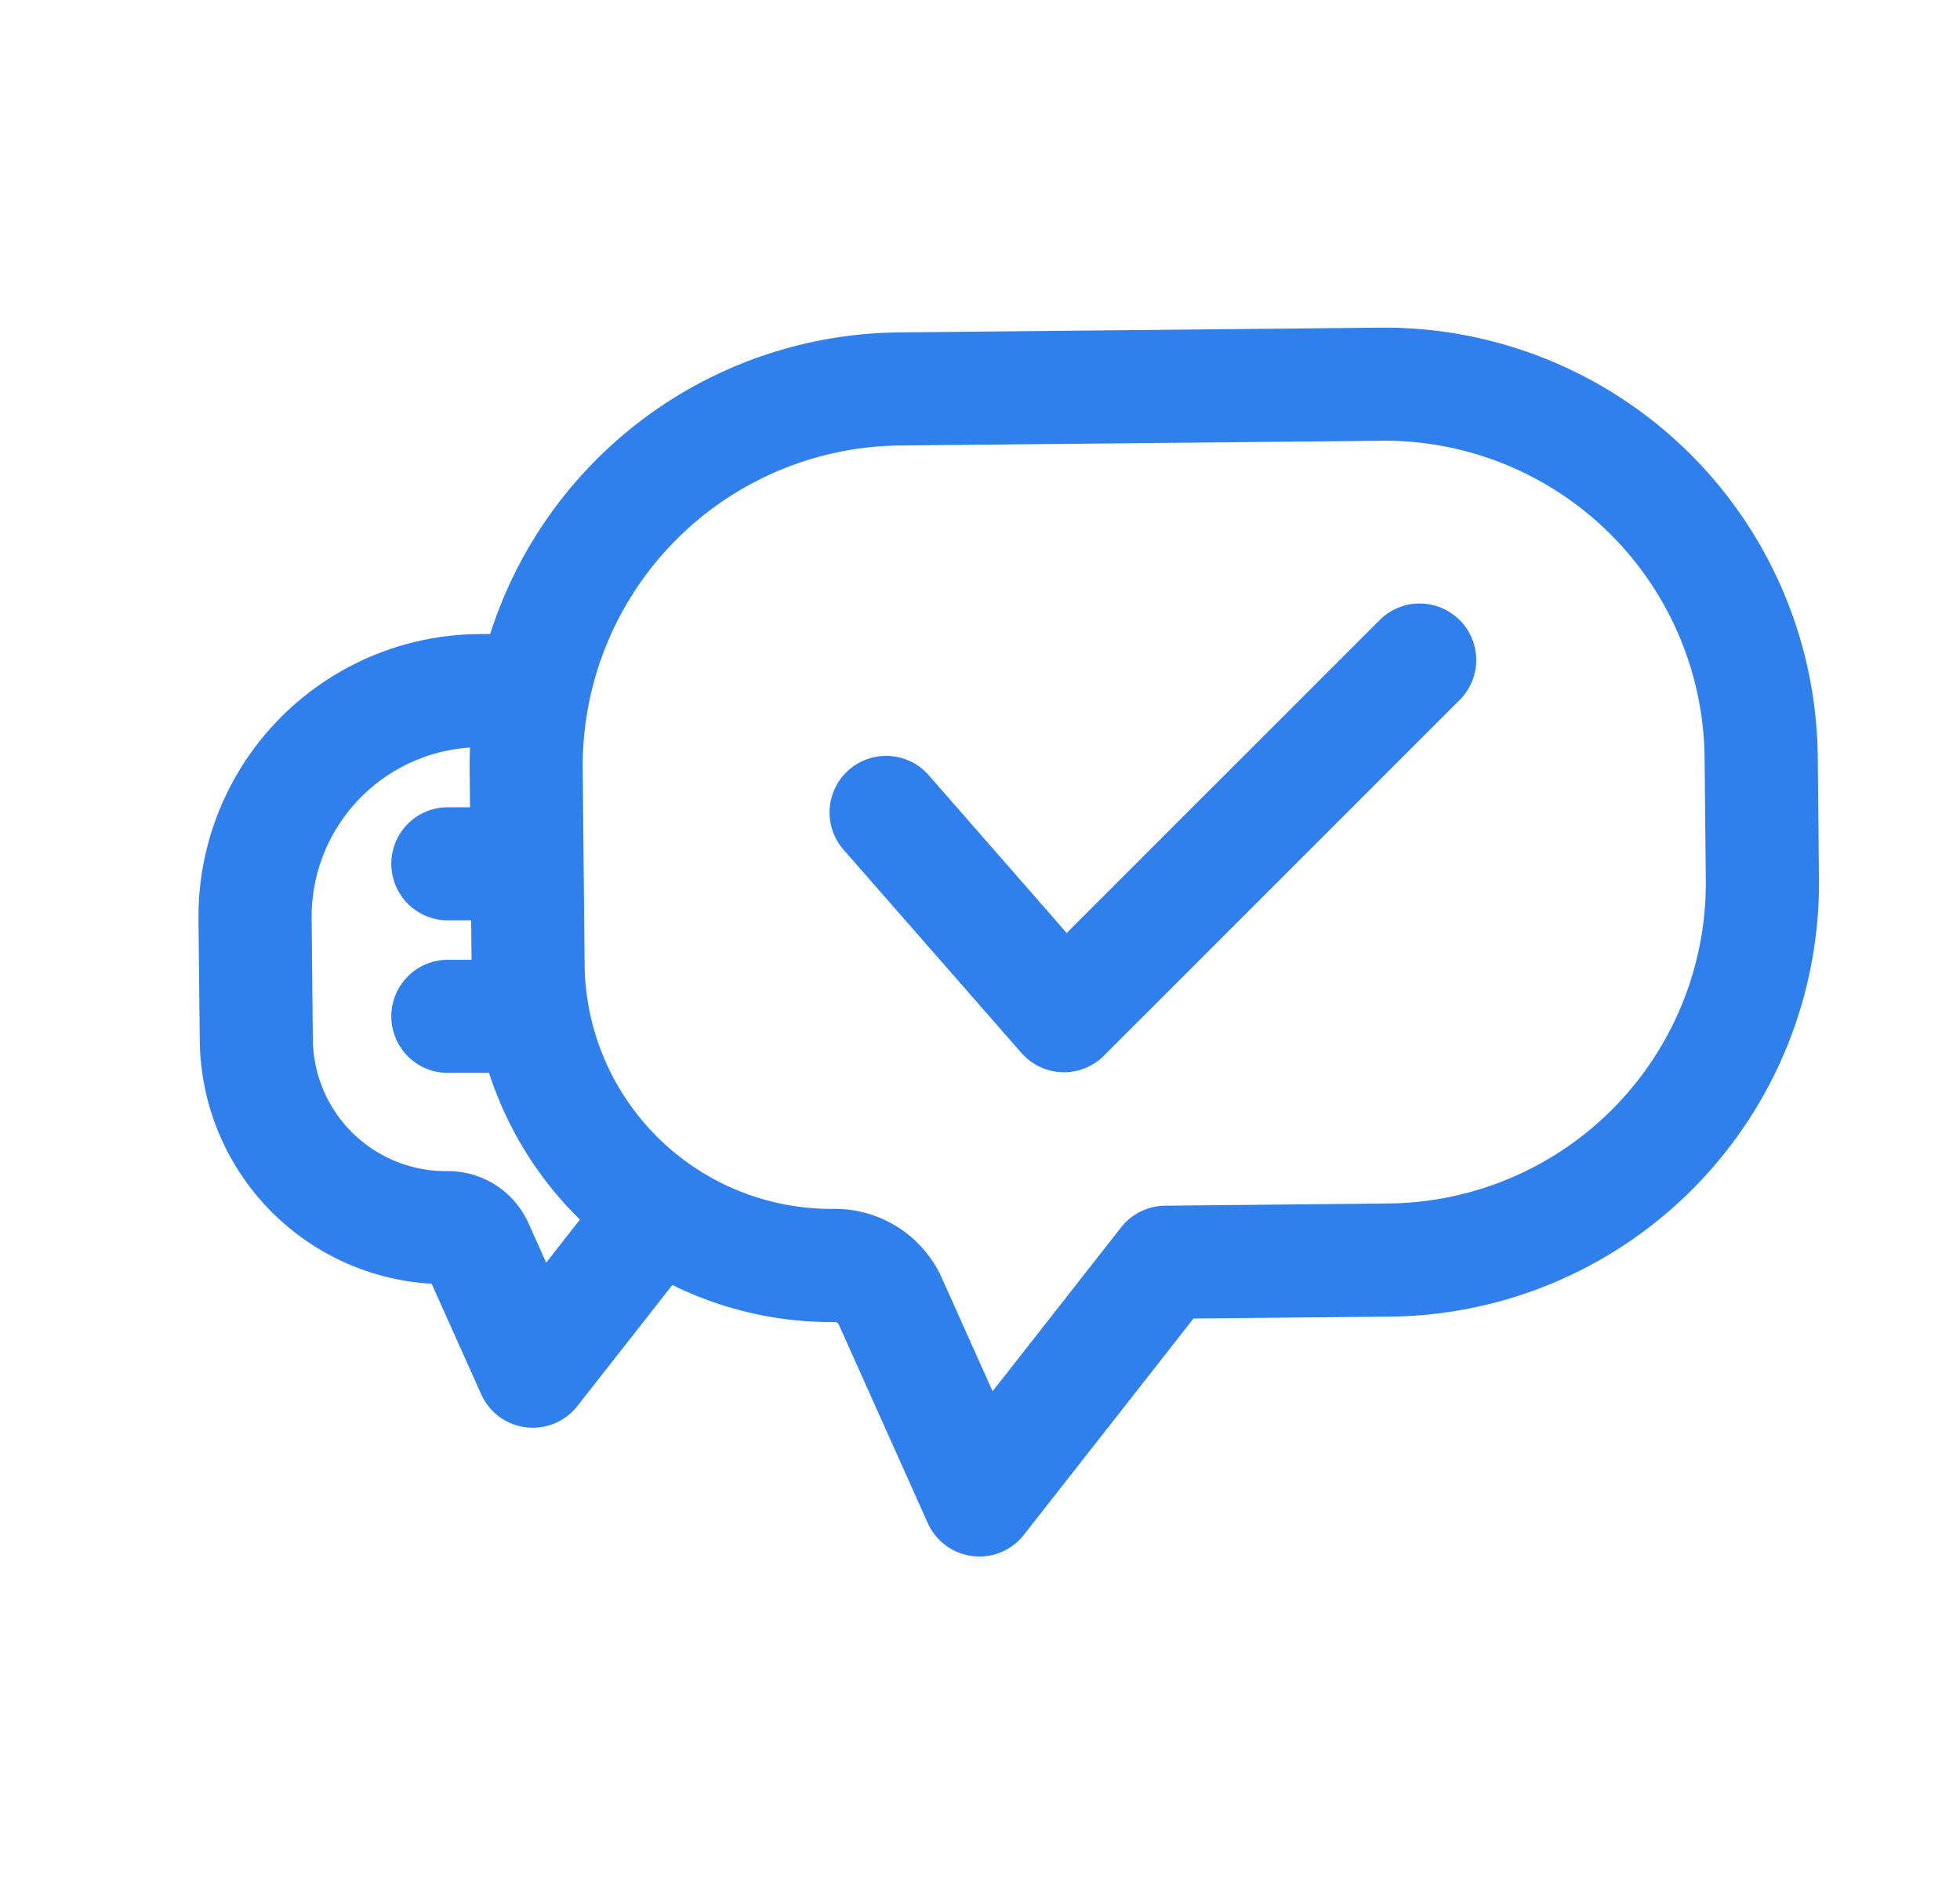
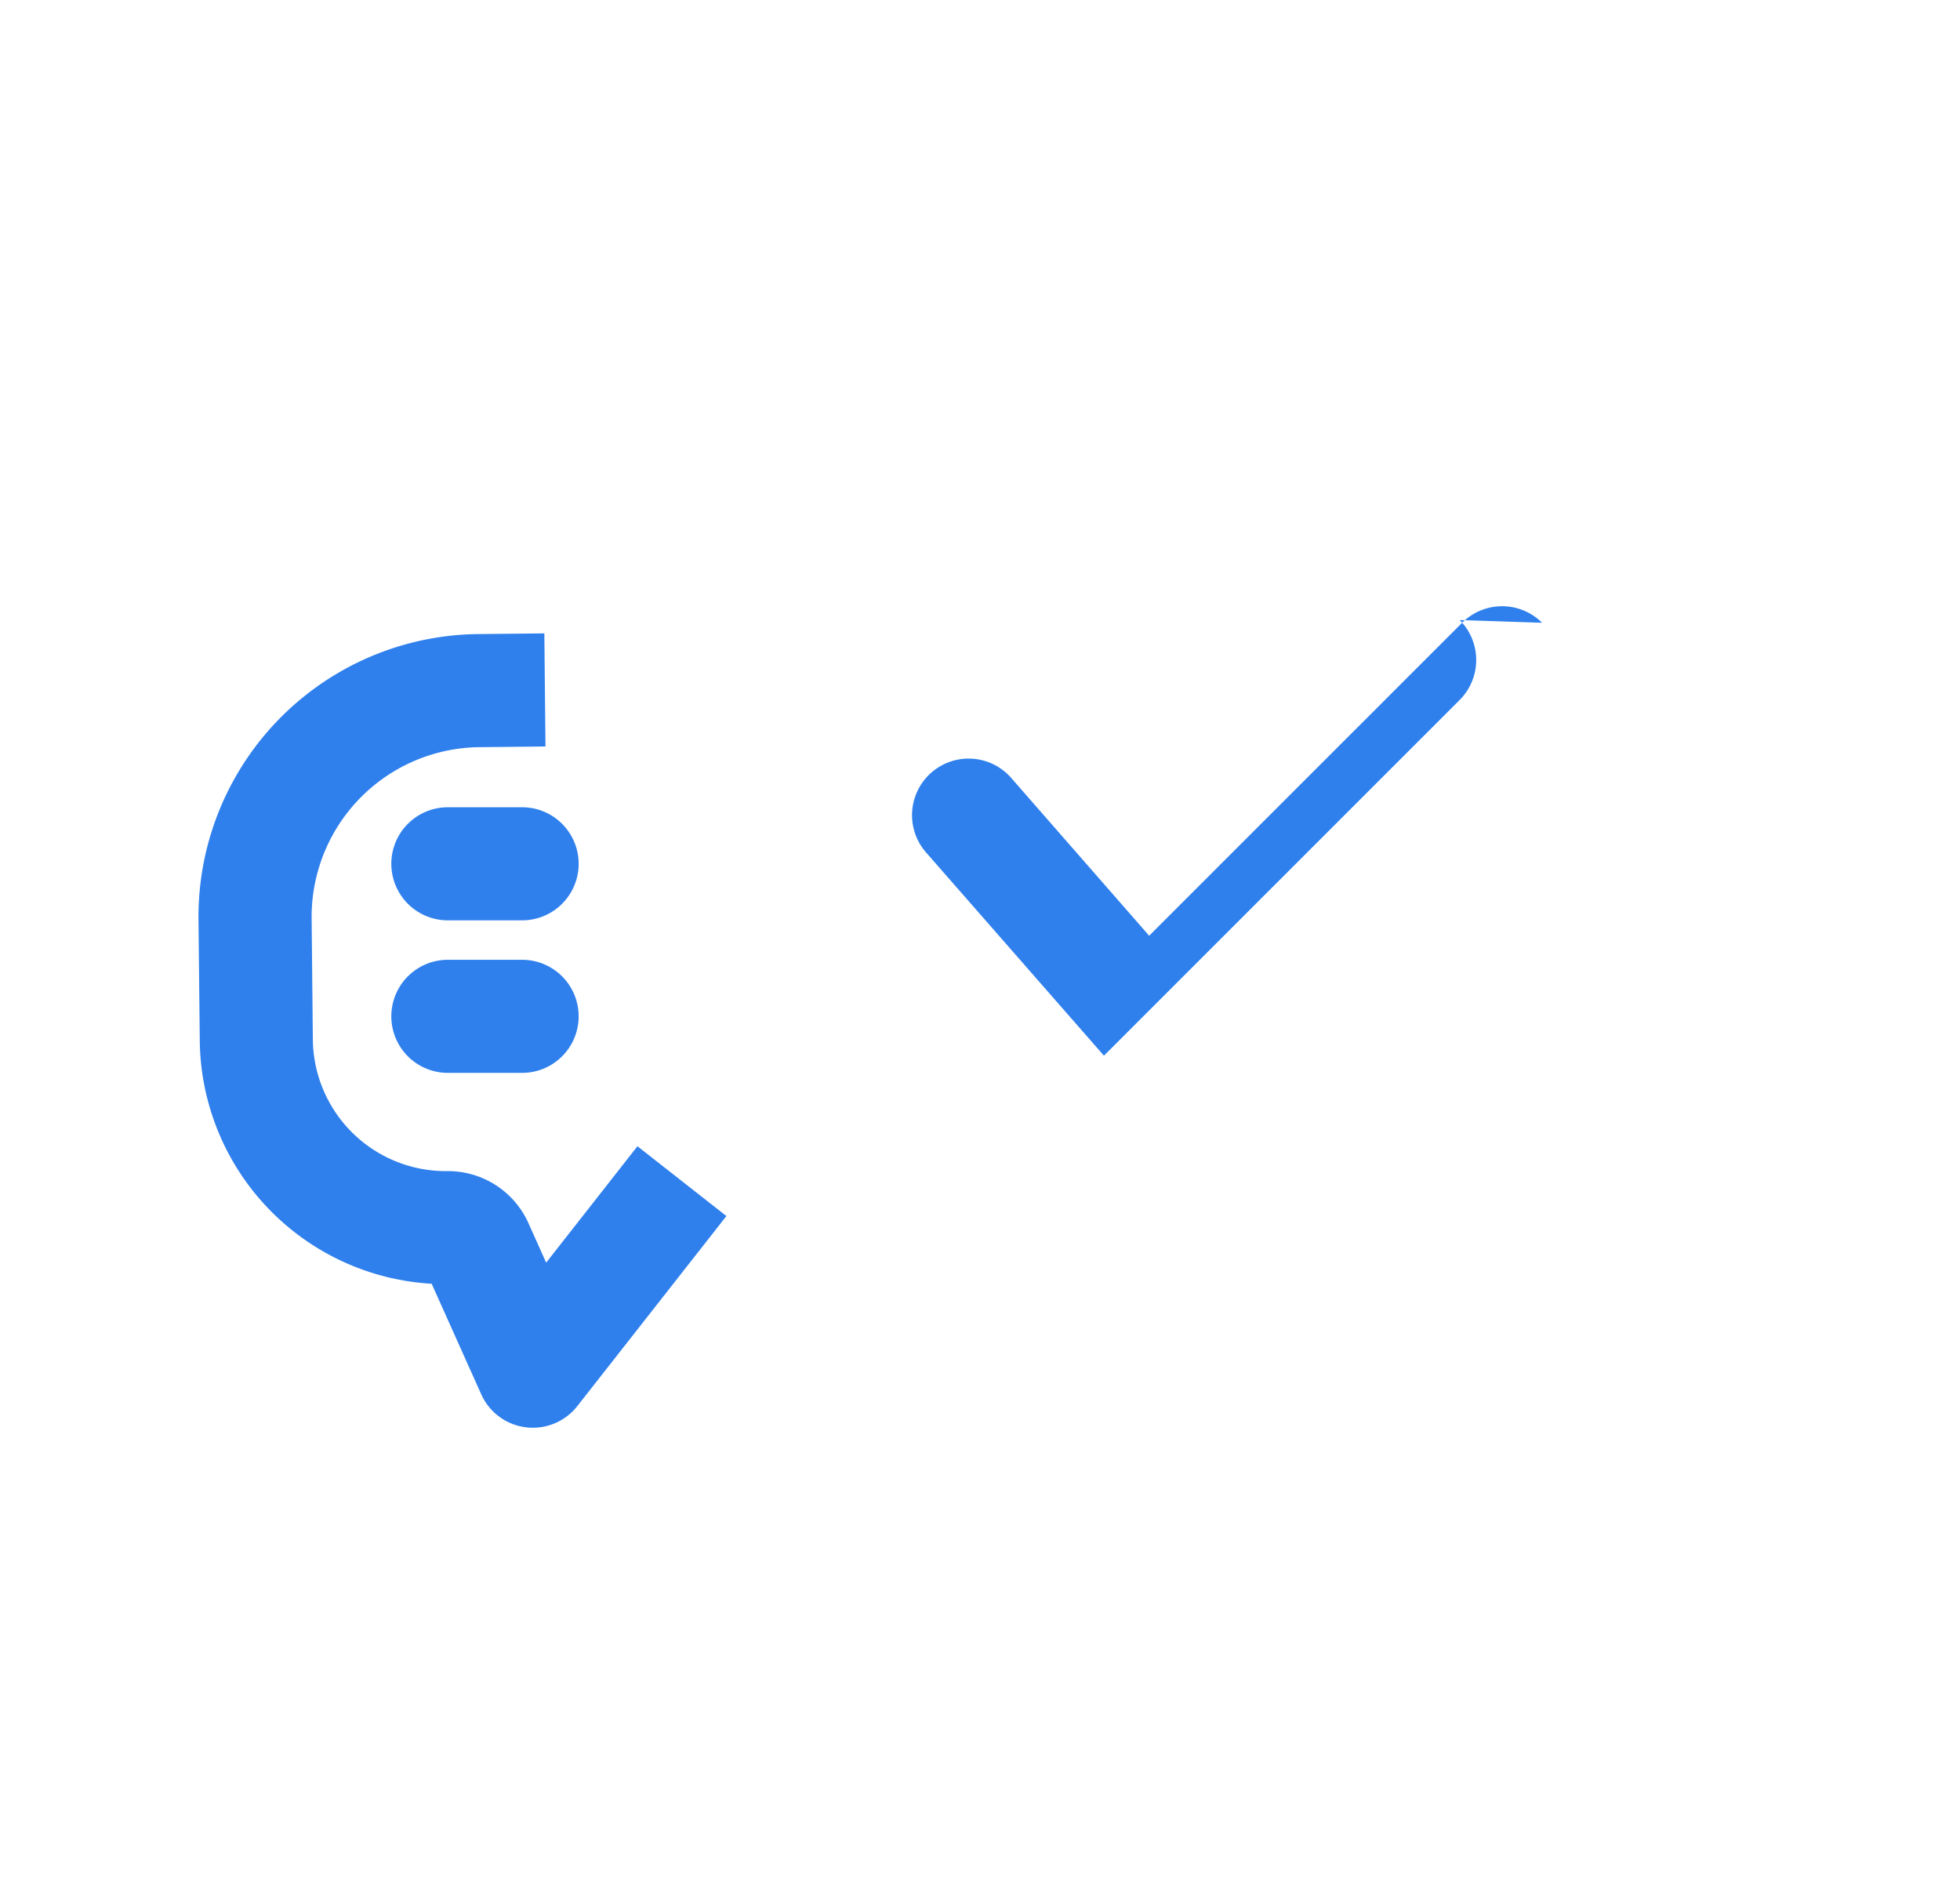
<svg xmlns="http://www.w3.org/2000/svg" width="26" height="25" fill="none">
  <path fill-rule="evenodd" clip-rule="evenodd" d="M7.221 8.401l-.875.009a3.75 3.75 0 00-3.713 3.787L2.65 13.8a3.264 3.264 0 003.076 3.227l.658 1.467a.75.75 0 001.274.156l1.978-2.521-1.18-.926-1.211 1.544-.235-.524a1.169 1.169 0 00-1.079-.69 1.764 1.764 0 01-1.781-1.747l-.016-1.604A2.25 2.25 0 016.361 9.91l.875-.009-.015-1.5z" fill="#2F80ED" />
  <path fill-rule="evenodd" clip-rule="evenodd" d="M5.191 11.457a.75.75 0 01.75-.75h.985a.75.75 0 010 1.5h-.985a.75.75 0 01-.75-.75zm0 2.023a.75.75 0 01.75-.75h.985a.75.75 0 010 1.5h-.985a.75.75 0 01-.75-.75z" fill="#2F80ED" />
-   <path fill-rule="evenodd" clip-rule="evenodd" d="M24.113 10.04a5.75 5.75 0 00-5.807-5.694l-6.383.063a5.75 5.75 0 00-5.693 5.806l.026 2.593a4.774 4.774 0 004.82 4.727c.022 0 .042.013.051.033l1.18 2.633a.75.75 0 001.275.156l2.25-2.869 2.604-.025a5.75 5.75 0 005.693-5.806l-.016-1.618zM18.32 5.845a4.25 4.25 0 014.292 4.208l.016 1.617a4.25 4.25 0 01-4.208 4.292l-2.964.03a.75.75 0 00-.583.286l-1.706 2.175-.672-1.5a1.555 1.555 0 00-1.434-.919 3.274 3.274 0 01-3.306-3.241L7.73 10.2a4.25 4.25 0 014.208-4.291l6.383-.063z" fill="#2F80ED" />
-   <path fill-rule="evenodd" clip-rule="evenodd" d="M19.363 8.224a.75.75 0 010 1.06l-4.719 4.718a.75.75 0 01-1.094-.036l-2.36-2.696a.75.75 0 111.13-.988l1.83 2.093 4.152-4.151a.75.75 0 011.06 0z" fill="#2F80ED" />
+   <path fill-rule="evenodd" clip-rule="evenodd" d="M19.363 8.224a.75.75 0 010 1.06l-4.719 4.718l-2.36-2.696a.75.75 0 111.13-.988l1.83 2.093 4.152-4.151a.75.75 0 011.06 0z" fill="#2F80ED" />
</svg>